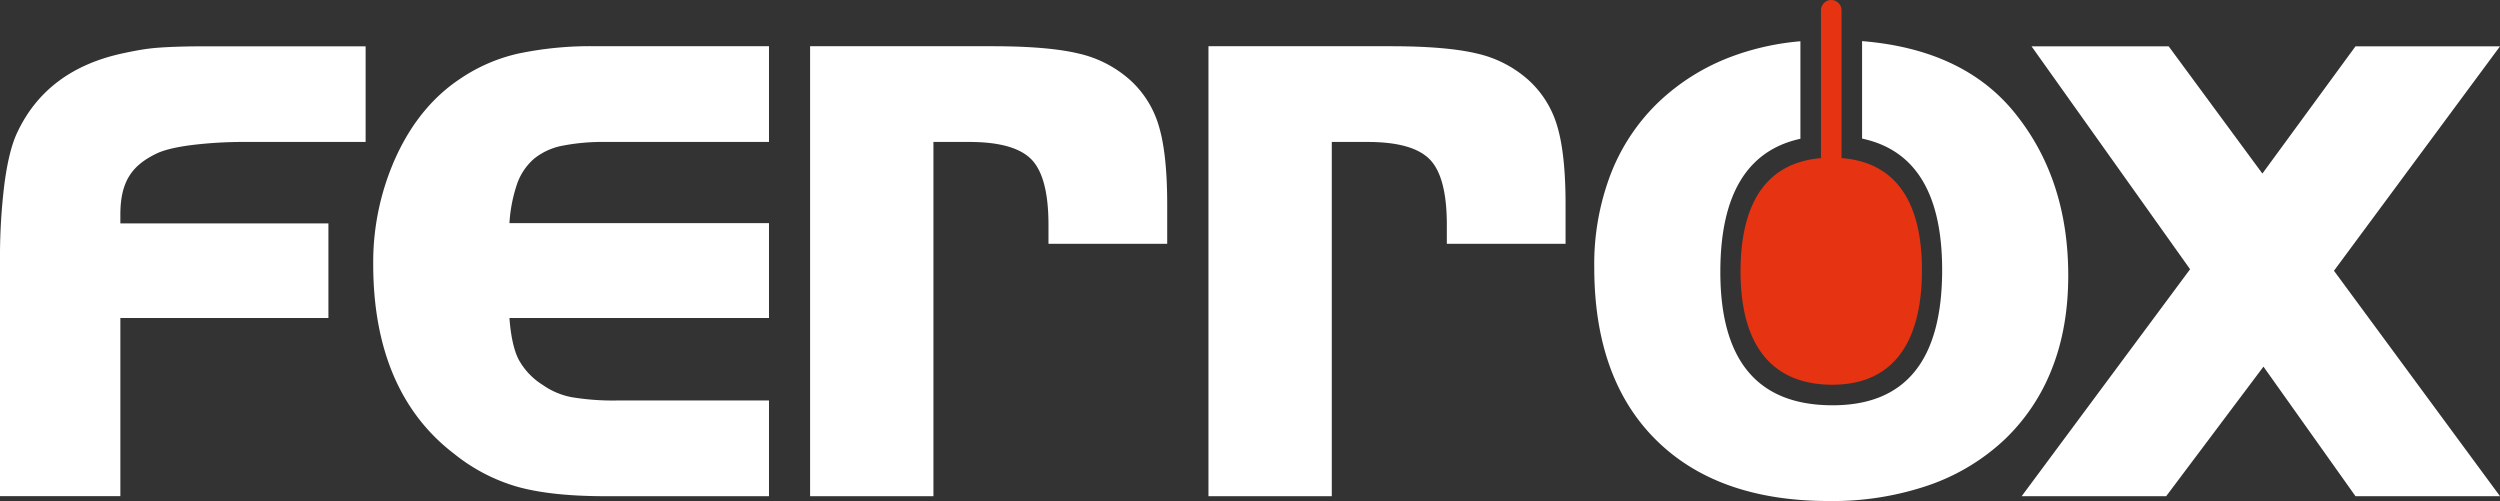
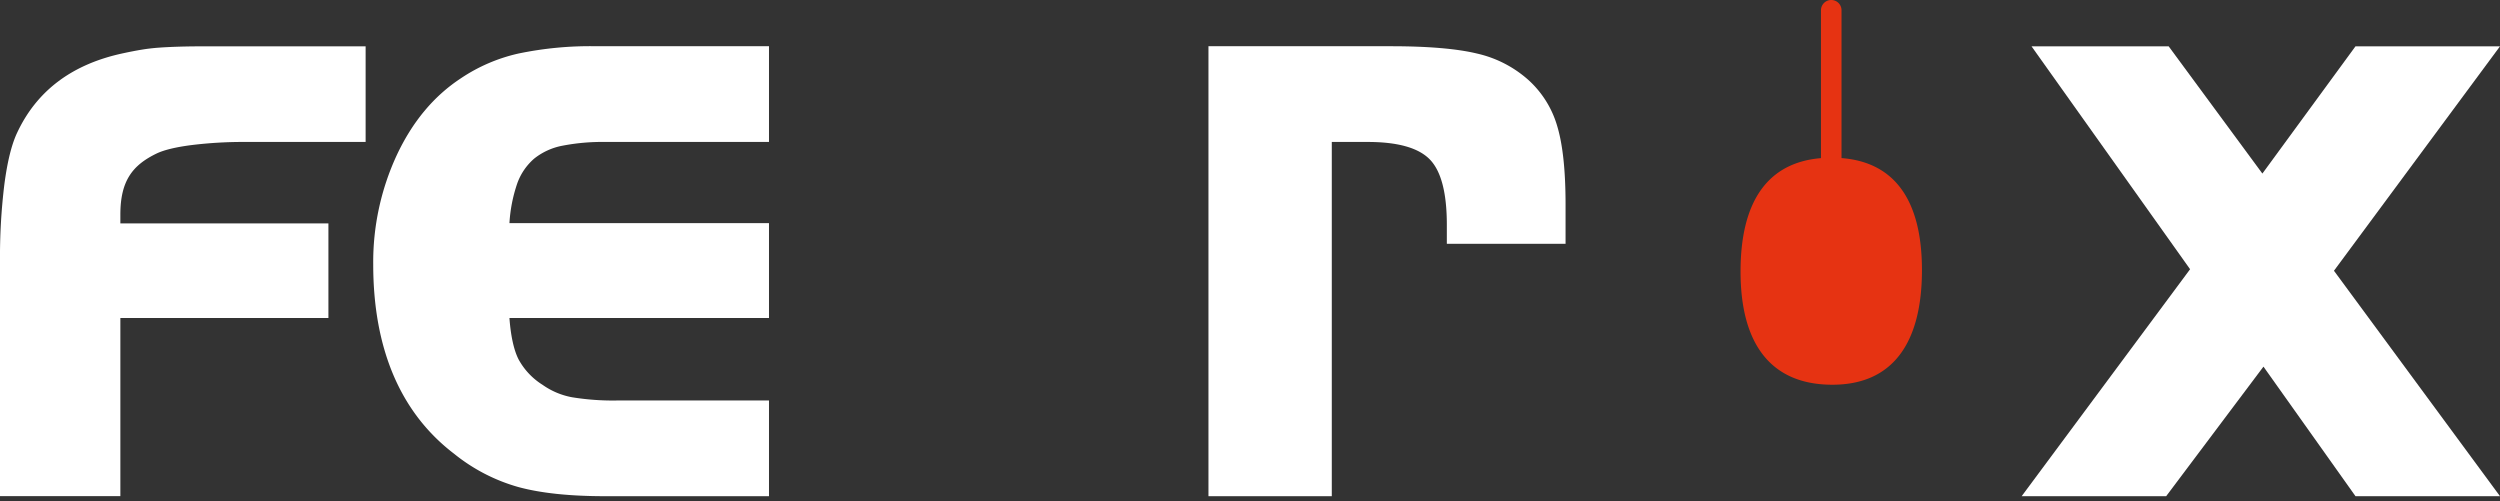
<svg xmlns="http://www.w3.org/2000/svg" id="Ebene_1" data-name="Ebene 1" width="800" height="160.323" viewBox="0 0 800 160.323">
  <rect x="0" y="0" width="800" height="160.323" fill="#333333" stroke="none" />
  <path d="M246.076,101.755H163.021c.391,5.499,1.371,10.248,2.945,13.29a22.058,22.058,0,0,0,7.657,8.1,23.773,23.773,0,0,0,9.426,3.976,81.064,81.064,0,0,0,14.726,1.031h48.301v30.632H193.651q-17.084,0-27.832-2.946a57.455,57.455,0,0,1-20.469-10.603c-17.28-13.153-25.918-33.732-25.918-60.636a81.345,81.345,0,0,1,7.51-34.903q7.51-16.051,20.469-24.594a54.394,54.394,0,0,1,18.408-7.953,112.159,112.159,0,0,1,24.887-2.356h55.37V45.426H193.651a66.995,66.995,0,0,0-13.548,1.178,20.687,20.687,0,0,0-9.13,4.124,18.859,18.859,0,0,0-5.448,7.953,47.678,47.678,0,0,0-2.504,12.728h83.055Z" fill="#fff" />
-   <path d="M317.546,14.794q17.962,0,27.685,2.356A36.904,36.904,0,0,1,361.724,25.691a31.875,31.875,0,0,1,9.13,14.728q2.651,8.837,2.651,25.035V78.018H335.513V71.935q0-15.312-5.449-20.913Q324.611,45.431,310.183,45.426H298.697V158.784H259.231V14.794Z" fill="#fff" />
  <path d="M445.021,14.794q17.962,0,27.685,2.356A36.904,36.904,0,0,1,489.199,25.691a31.875,31.875,0,0,1,9.13,14.728q2.651,8.837,2.651,25.035V78.018H462.987V71.935q0-15.312-5.449-20.913Q452.086,45.431,437.658,45.426H426.172V158.784H386.706V14.794Z" fill="#fff" />
  <path d="M650.088,14.82H693.972l29.99,40.72,29.798-40.72H800L746.868,86.642,800,158.784H753.76l-29.452-41.463-31.138,41.463H646.93l53.898-72.633Z" fill="#fff" />
  <path d="M105.093,101.755H38.517v57.004H0V83.672A191.634,191.634,0,0,1,1.403,58.958Q2.804,48.274,5.396,42.661,14.89,22.157,39.713,16.976q3.02-.649,5.612-1.079,2.59-.431,5.503-.648,2.915-.212,6.691-.324,3.774-.107,9.173-.109H117V45.426H78.446a135.324,135.324,0,0,0-16.943.972q-7.664.97-11.331,2.697c-7.77,3.744-11.655,8.76-11.655,19.553v2.846h66.576Z" fill="#fff" />
  <path d="M589.288,50.588V3.289a3.289,3.289,0,1,0-6.578,0V50.603C565.555,52.035,556.976,64.569,556.976,86.898c0,23.29,9.793,36.215,29.385,36.215,19.107,0,28.662-13.087,28.662-36.693C615.023,64.301,606.442,51.917,589.288,50.588Z" fill="#e63312" />
-   <path d="M645.346,36.91Q628.898,15.844,595.866,13.156V44.349q25.617,5.442,25.623,42.045,0,43.297-35.048,43.297-35.935,0-35.932-42.713,0-36.956,25.623-42.573V13.205A83.019,83.019,0,0,0,554.633,17.913a68.807,68.807,0,0,0-23.856,14.727,63.799,63.799,0,0,0-15.315,22.975,80.647,80.647,0,0,0-5.301,29.896q0,35.641,19.733,55.227,19.729,19.592,55.37,19.587a94.896,94.896,0,0,0,31.808-5.007,67.654,67.654,0,0,0,24.151-14.432,62.706,62.706,0,0,0,15.315-22.679q5.301-13.255,5.301-30.044Q661.839,57.828,645.346,36.91Z" fill="#fff" />
</svg>